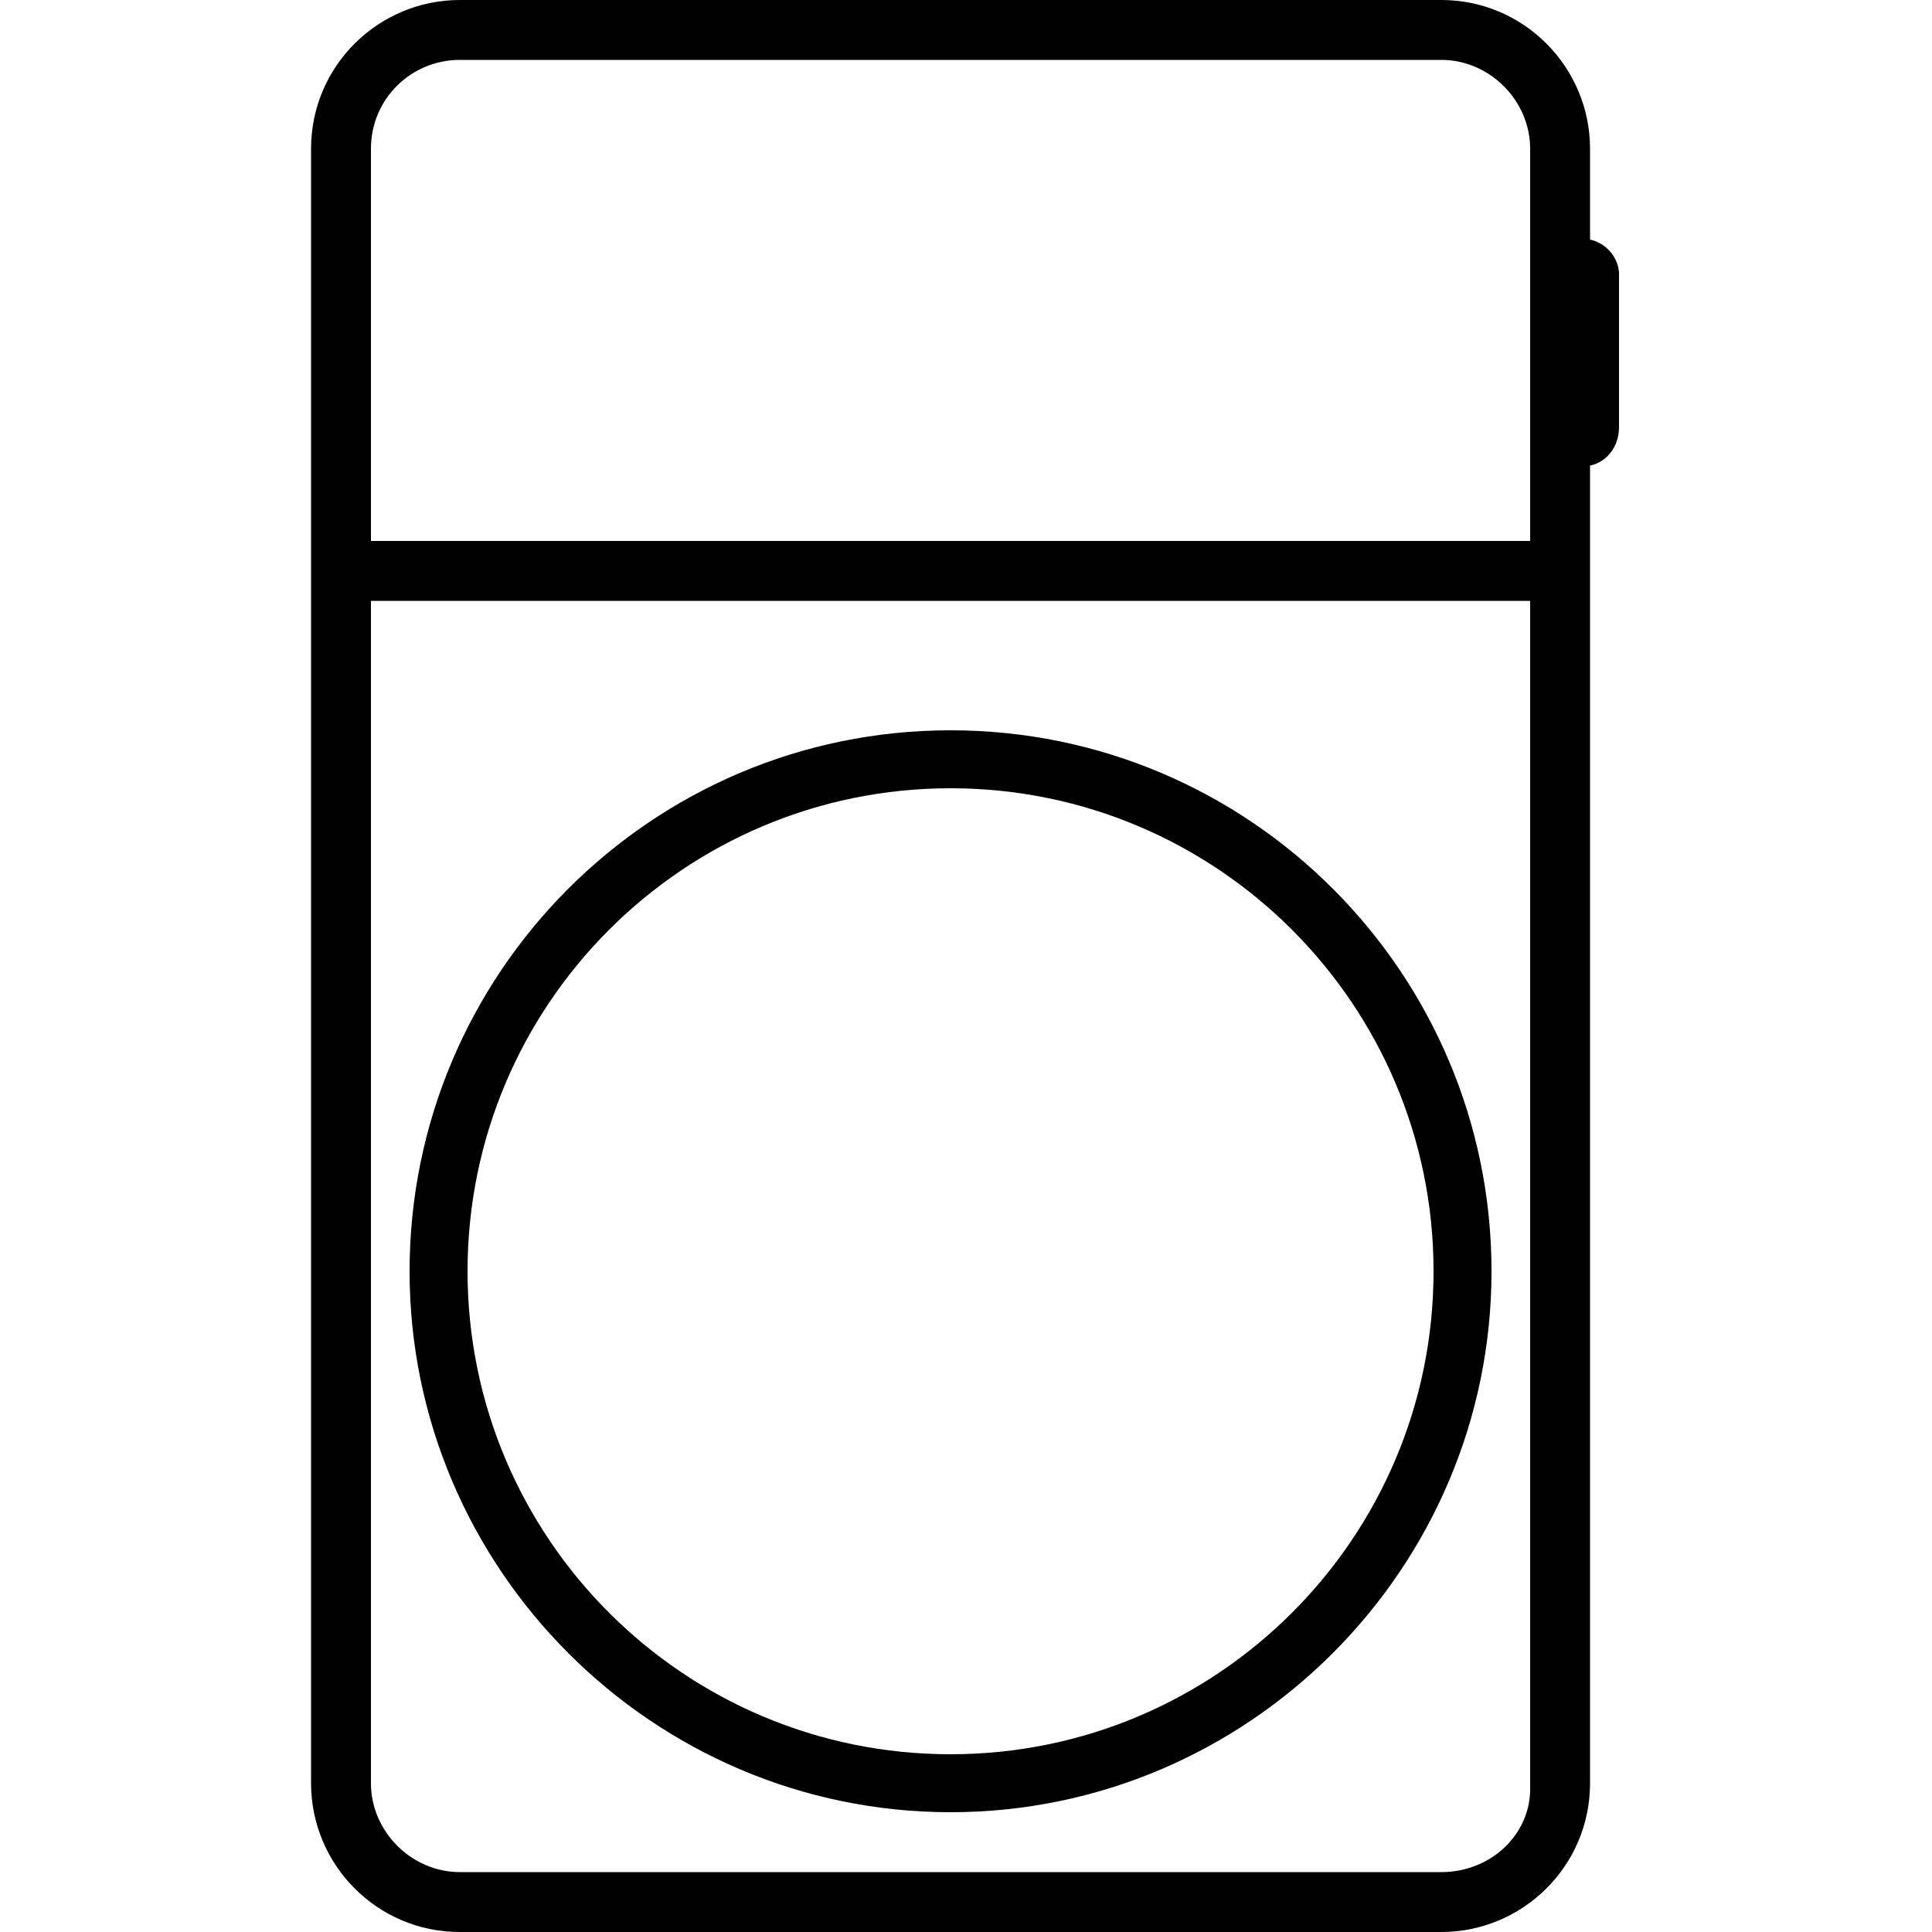
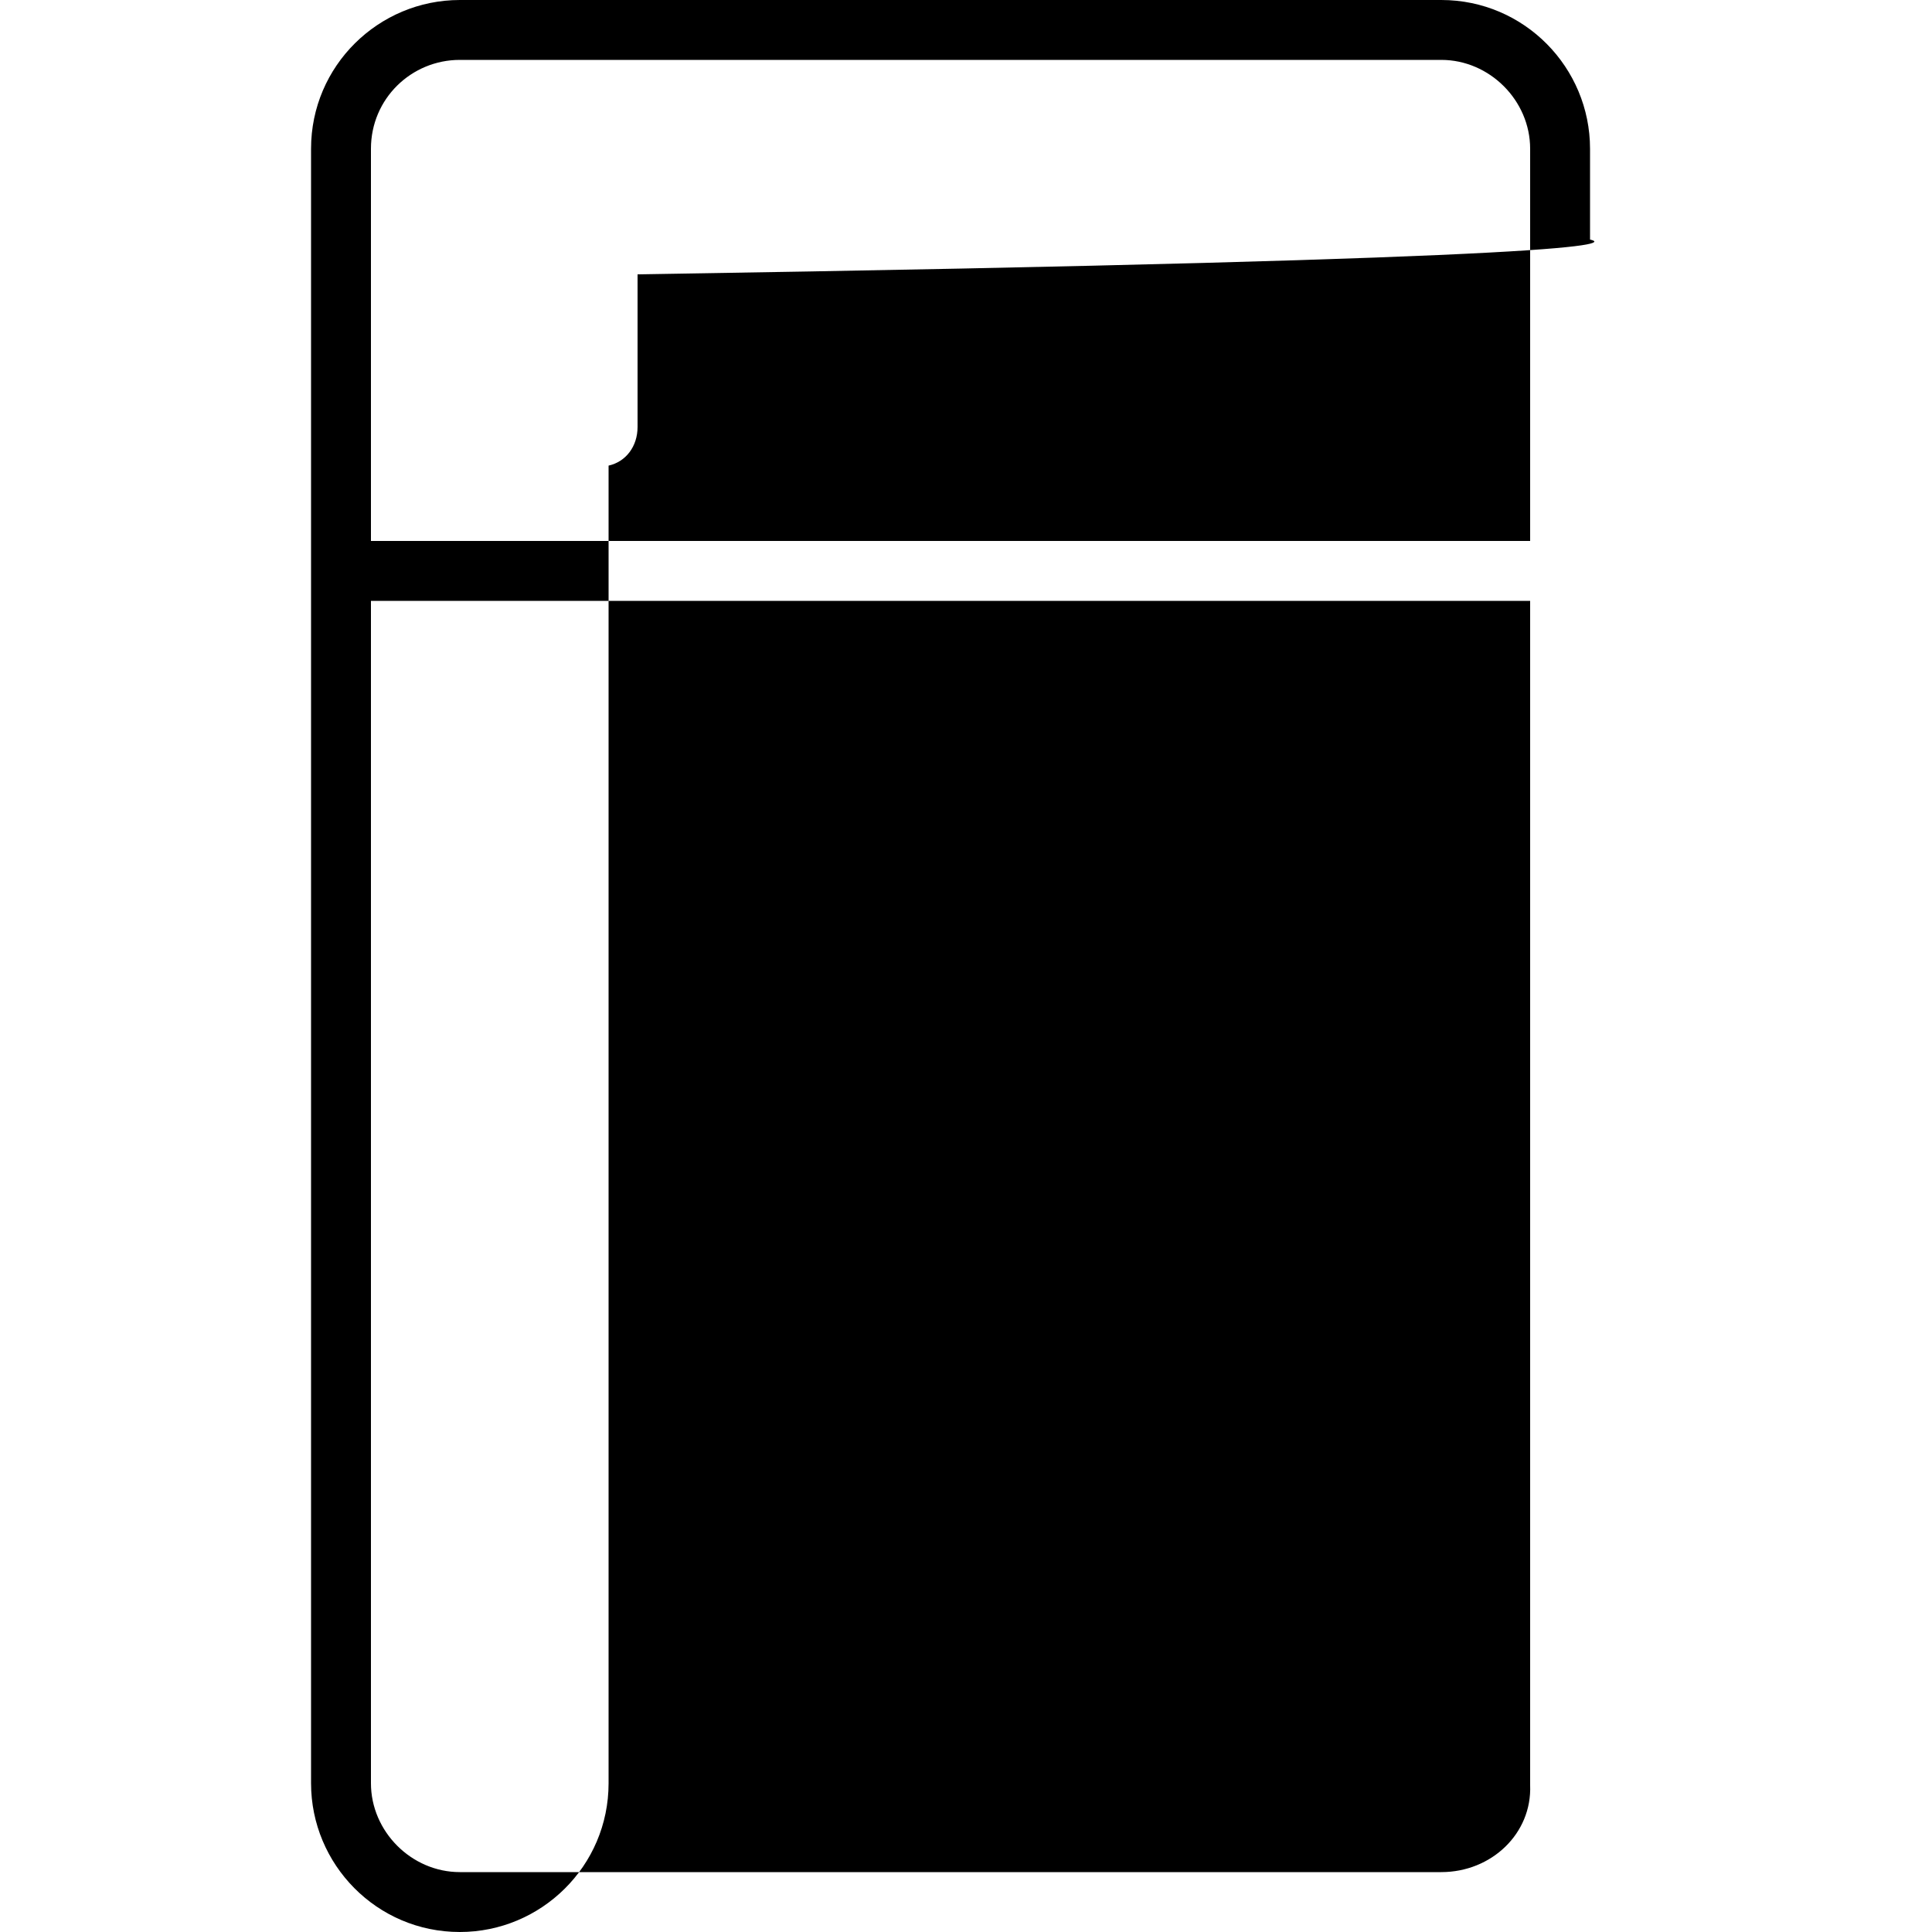
<svg xmlns="http://www.w3.org/2000/svg" version="1.1" id="Layer_1" x="0px" y="0px" viewBox="0 0 100 100" style="enable-background:new 0 0 100 100;" xml:space="preserve">
  <g>
-     <path d="M82.3,12.4V7.7c0-4.2-3.4-7.7-7.7-7.7H23.8c-4.2,0-7.7,3.4-7.7,7.7v84.6c0,4.2,3.4,7.7,7.7,7.7h50.8c4.2,0,7.7-3.4,7.7-7.7   V24.1c0.9-0.2,1.5-1,1.5-2v-7.9C83.8,13.4,83.2,12.6,82.3,12.4z M23.8,3.1h50.8c2.5,0,4.6,2.1,4.6,4.6V28h-60V7.7   C19.2,5.1,21.3,3.1,23.8,3.1z M74.6,96.9H23.8c-2.5,0-4.6-2.1-4.6-4.6V31.1h60v61.3C79.3,94.9,77.2,96.9,74.6,96.9z" />
-     <path d="M49.2,37.8c-15.5,0-28,12.6-28,28s12.6,28,28,28s28-12.6,28-28S64.7,37.8,49.2,37.8z M49.2,90.8c-13.8,0-25-11.2-25-25   s11.2-25,25-25s25,11.2,25,25S63,90.8,49.2,90.8z" />
+     <path d="M82.3,12.4V7.7c0-4.2-3.4-7.7-7.7-7.7H23.8c-4.2,0-7.7,3.4-7.7,7.7v84.6c0,4.2,3.4,7.7,7.7,7.7c4.2,0,7.7-3.4,7.7-7.7   V24.1c0.9-0.2,1.5-1,1.5-2v-7.9C83.8,13.4,83.2,12.6,82.3,12.4z M23.8,3.1h50.8c2.5,0,4.6,2.1,4.6,4.6V28h-60V7.7   C19.2,5.1,21.3,3.1,23.8,3.1z M74.6,96.9H23.8c-2.5,0-4.6-2.1-4.6-4.6V31.1h60v61.3C79.3,94.9,77.2,96.9,74.6,96.9z" />
  </g>
</svg>